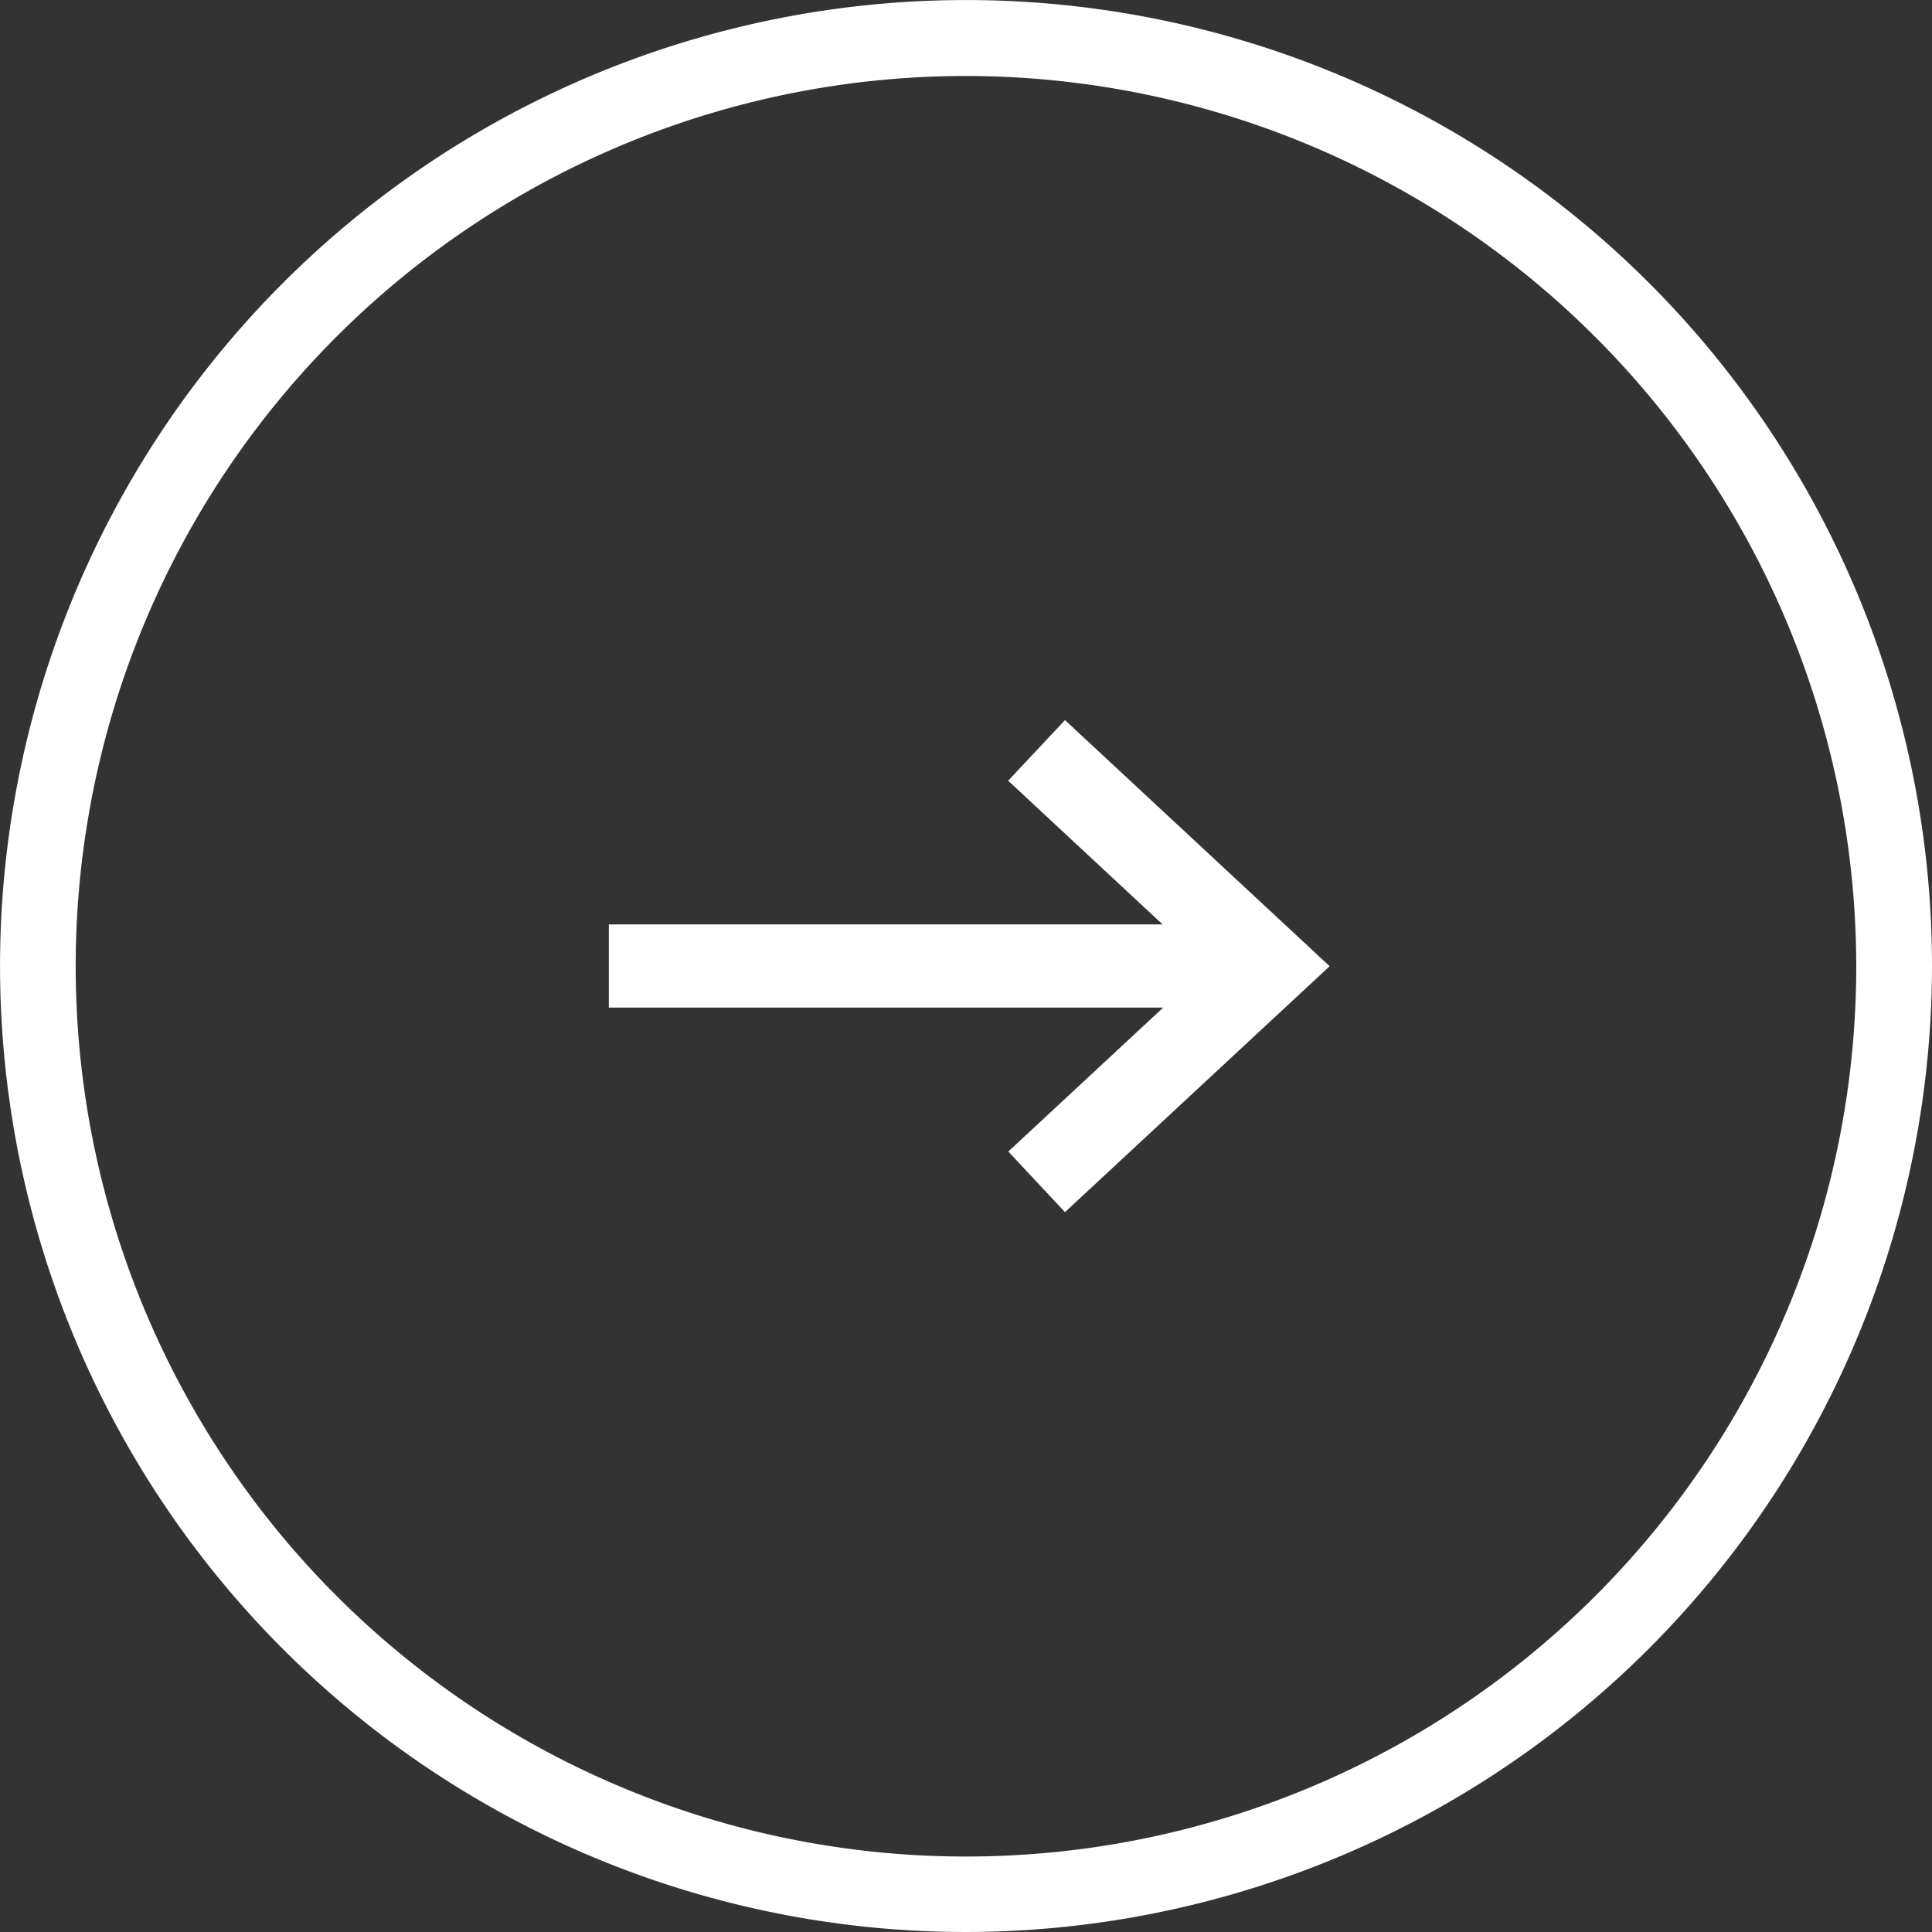
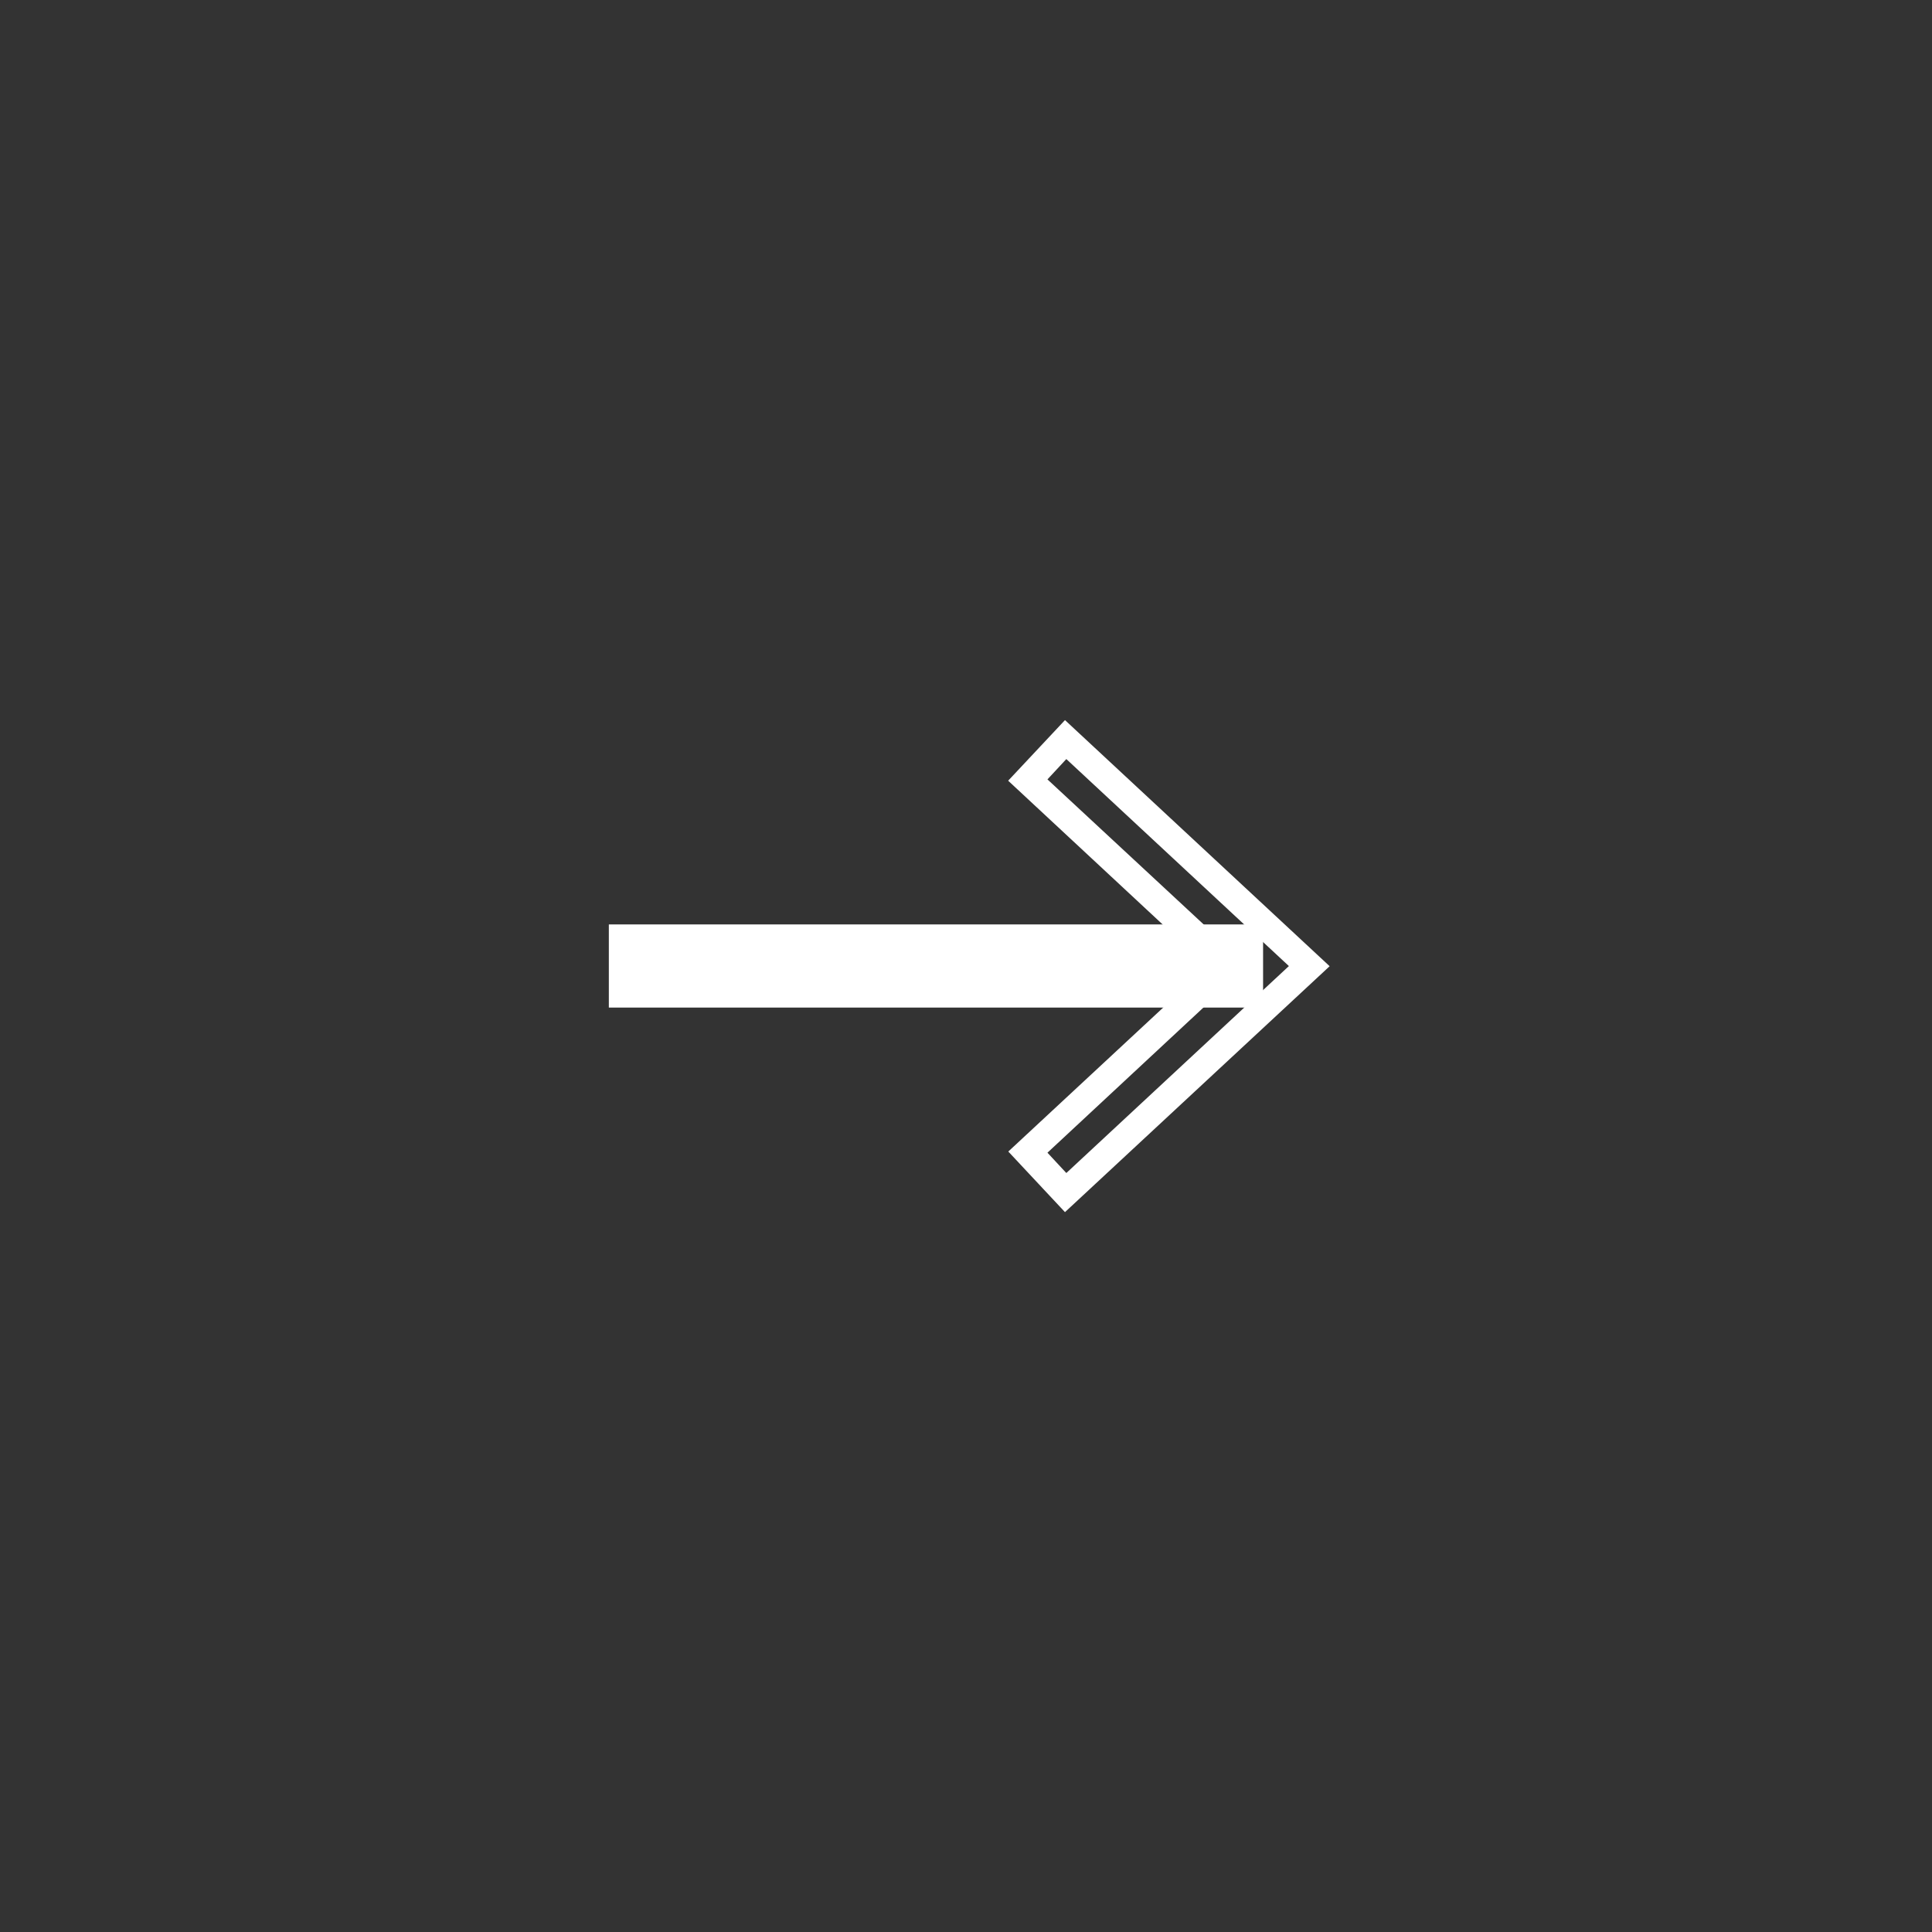
<svg xmlns="http://www.w3.org/2000/svg" id="Groupe_639" data-name="Groupe 639" width="41.449" height="41.449" viewBox="0 0 41.449 41.449">
  <rect x="0" y="0" width="41.449" height="41.449" fill="#333333" stroke="none" />
  <defs>
    <clipPath id="clip-path">
-       <rect id="Rectangle_181" data-name="Rectangle 181" width="41.449" height="41.449" fill="#fff" />
-     </clipPath>
+       </clipPath>
  </defs>
  <rect id="Rectangle_180" data-name="Rectangle 180" width="13.442" height="1.188" transform="translate(13.359 20.13)" fill="#fff" />
-   <path id="Tracé_604" data-name="Tracé 604" d="M25.027,18.472H10.991V16.689H25.027Zm-13.442-.594H24.433v-.594H11.585Z" transform="translate(2.071 3.144)" fill="#fff" />
-   <path id="Tracé_605" data-name="Tracé 605" d="M19.367,23.07l-.81-.87,4.292-3.989-4.292-3.989.81-.871,5.227,4.861Z" transform="translate(3.496 2.515)" fill="#fff" />
+   <path id="Tracé_604" data-name="Tracé 604" d="M25.027,18.472H10.991V16.689H25.027Zm-13.442-.594H24.433v-.594H11.585" transform="translate(2.071 3.144)" fill="#fff" />
  <path id="Tracé_606" data-name="Tracé 606" d="M19.419,23.556l-1.216-1.3,4.276-3.974L18.2,14.3,19.419,13l5.678,5.28Zm-.376-1.275.405.436,4.775-4.44-4.775-4.441-.405.436,4.308,4Z" transform="translate(3.429 2.449)" fill="#fff" />
  <g id="Groupe_337" data-name="Groupe 337" transform="translate(0 0)">
    <g id="Groupe_336" data-name="Groupe 336" clip-path="url(#clip-path)">
-       <path id="Tracé_607" data-name="Tracé 607" d="M20.654,40.932A20.279,20.279,0,1,1,40.932,20.654,20.3,20.3,0,0,1,20.654,40.932m0-39.819A19.541,19.541,0,1,0,40.194,20.654,19.563,19.563,0,0,0,20.654,1.113" transform="translate(0.071 0.071)" fill="#fff" />
      <path id="Tracé_608" data-name="Tracé 608" d="M20.724,41.449A20.724,20.724,0,1,1,41.449,20.724,20.748,20.748,0,0,1,20.724,41.449m0-39.819a19.1,19.1,0,1,0,19.1,19.1,19.117,19.117,0,0,0-19.1-19.1" transform="translate(0 0)" fill="#fff" />
    </g>
  </g>
</svg>